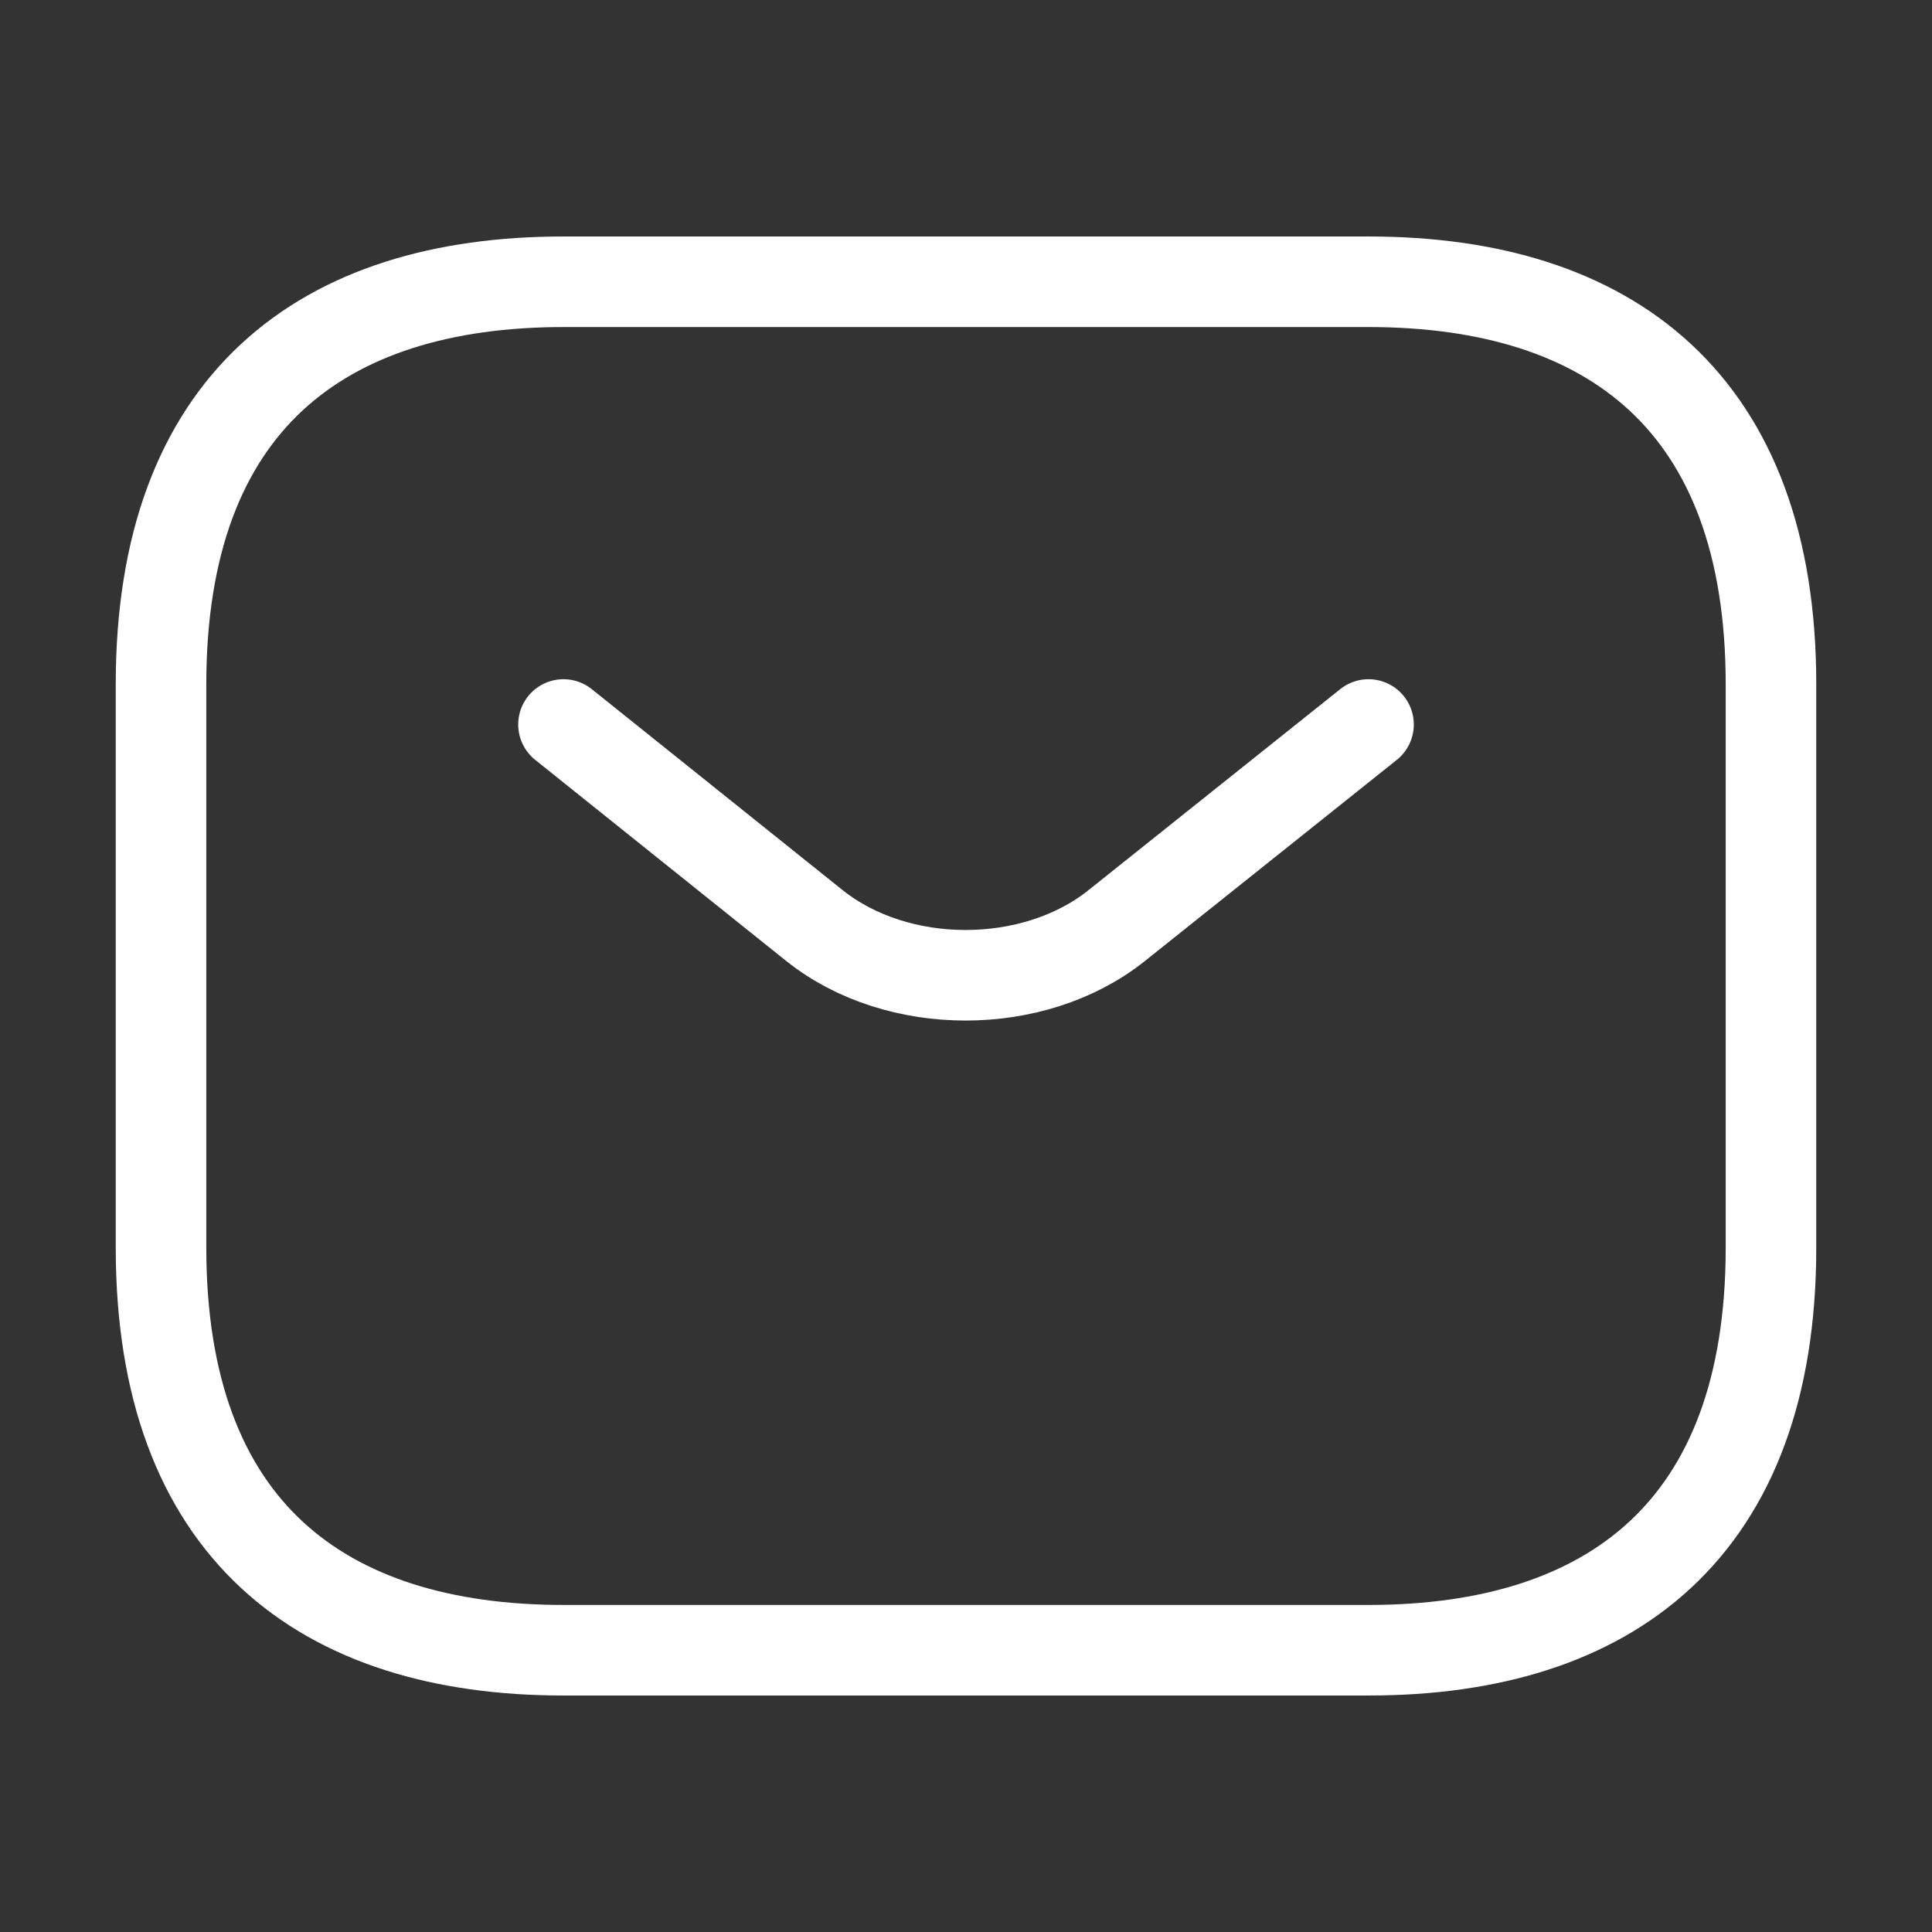
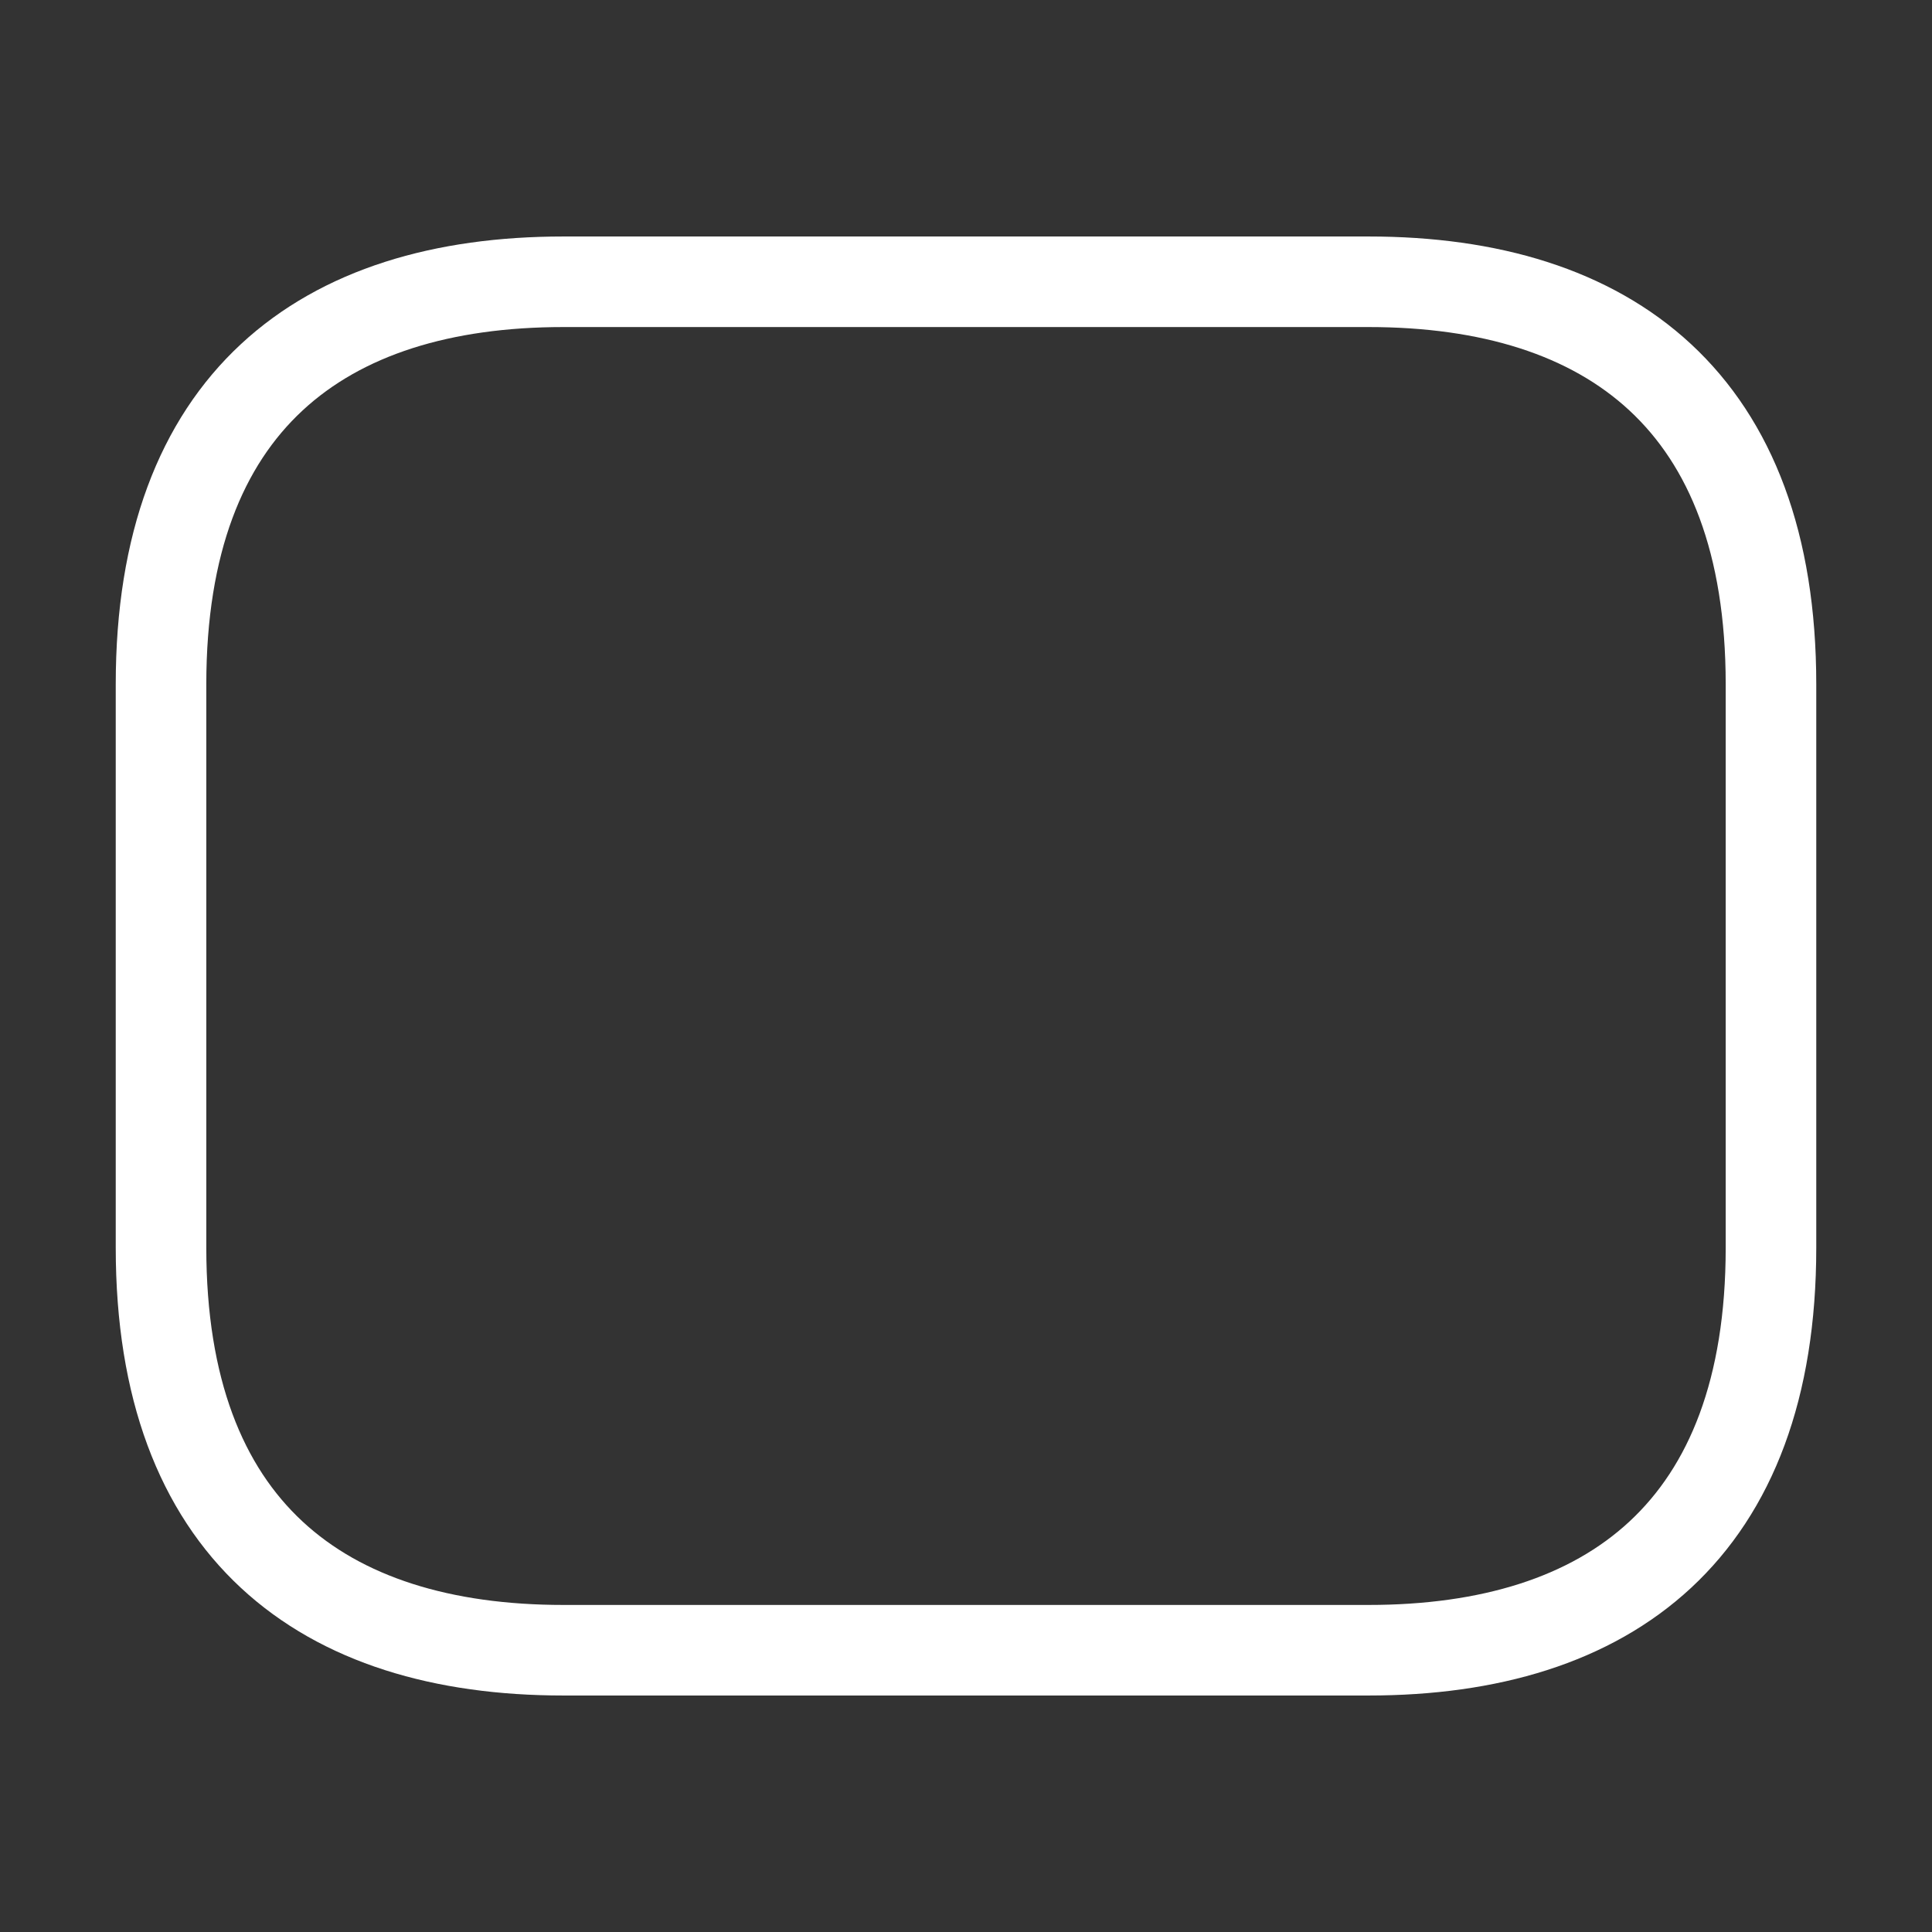
<svg xmlns="http://www.w3.org/2000/svg" width="32" height="32" viewBox="0 0 32 32" fill="none">
  <rect x="0" y="0" width="32" height="32" fill="#333333" stroke="none" />
  <path d="M22.667 27.333H9.333C5.333 27.333 2.667 25.333 2.667 20.667V11.333C2.667 6.667 5.333 4.667 9.333 4.667H22.667C26.667 4.667 29.333 6.667 29.333 11.333V20.667C29.333 25.333 26.667 27.333 22.667 27.333Z" stroke="white" stroke-width="1.5" stroke-miterlimit="10" stroke-linecap="round" stroke-linejoin="round" />
-   <path d="M22.667 12L18.493 15.333C17.12 16.427 14.867 16.427 13.493 15.333L9.333 12" stroke="white" stroke-width="1.5" stroke-miterlimit="10" stroke-linecap="round" stroke-linejoin="round" />
</svg>